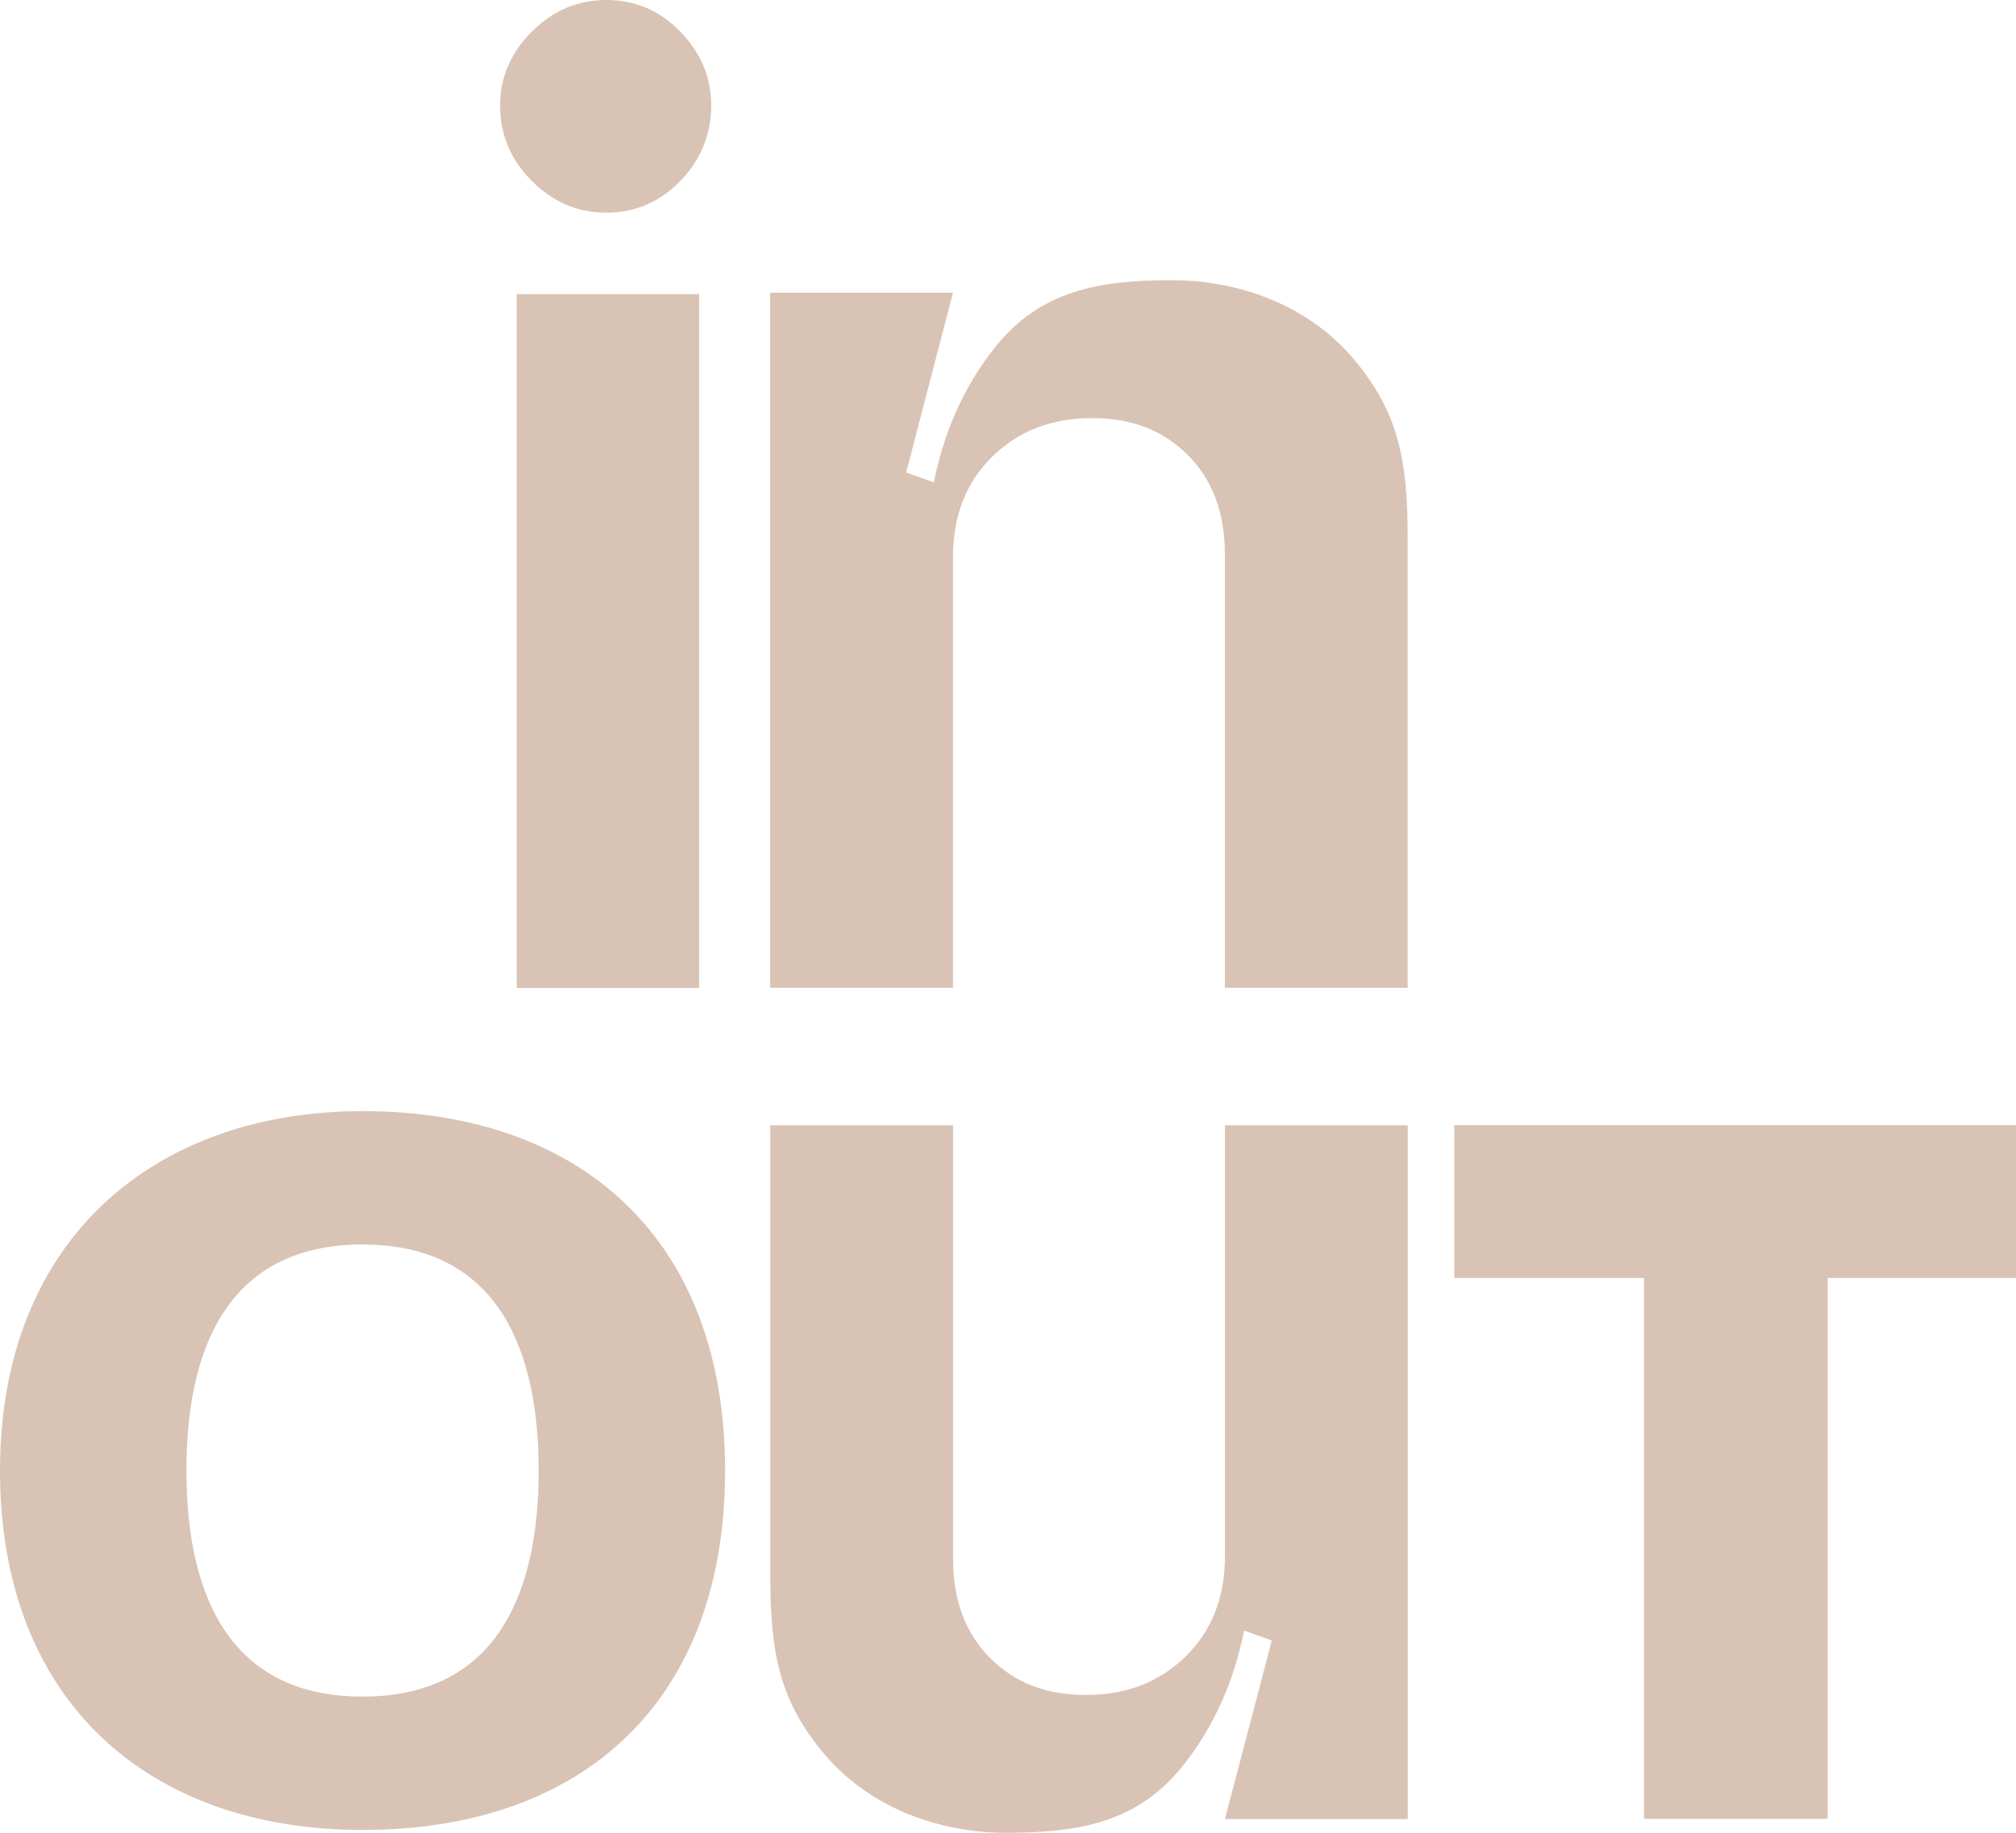
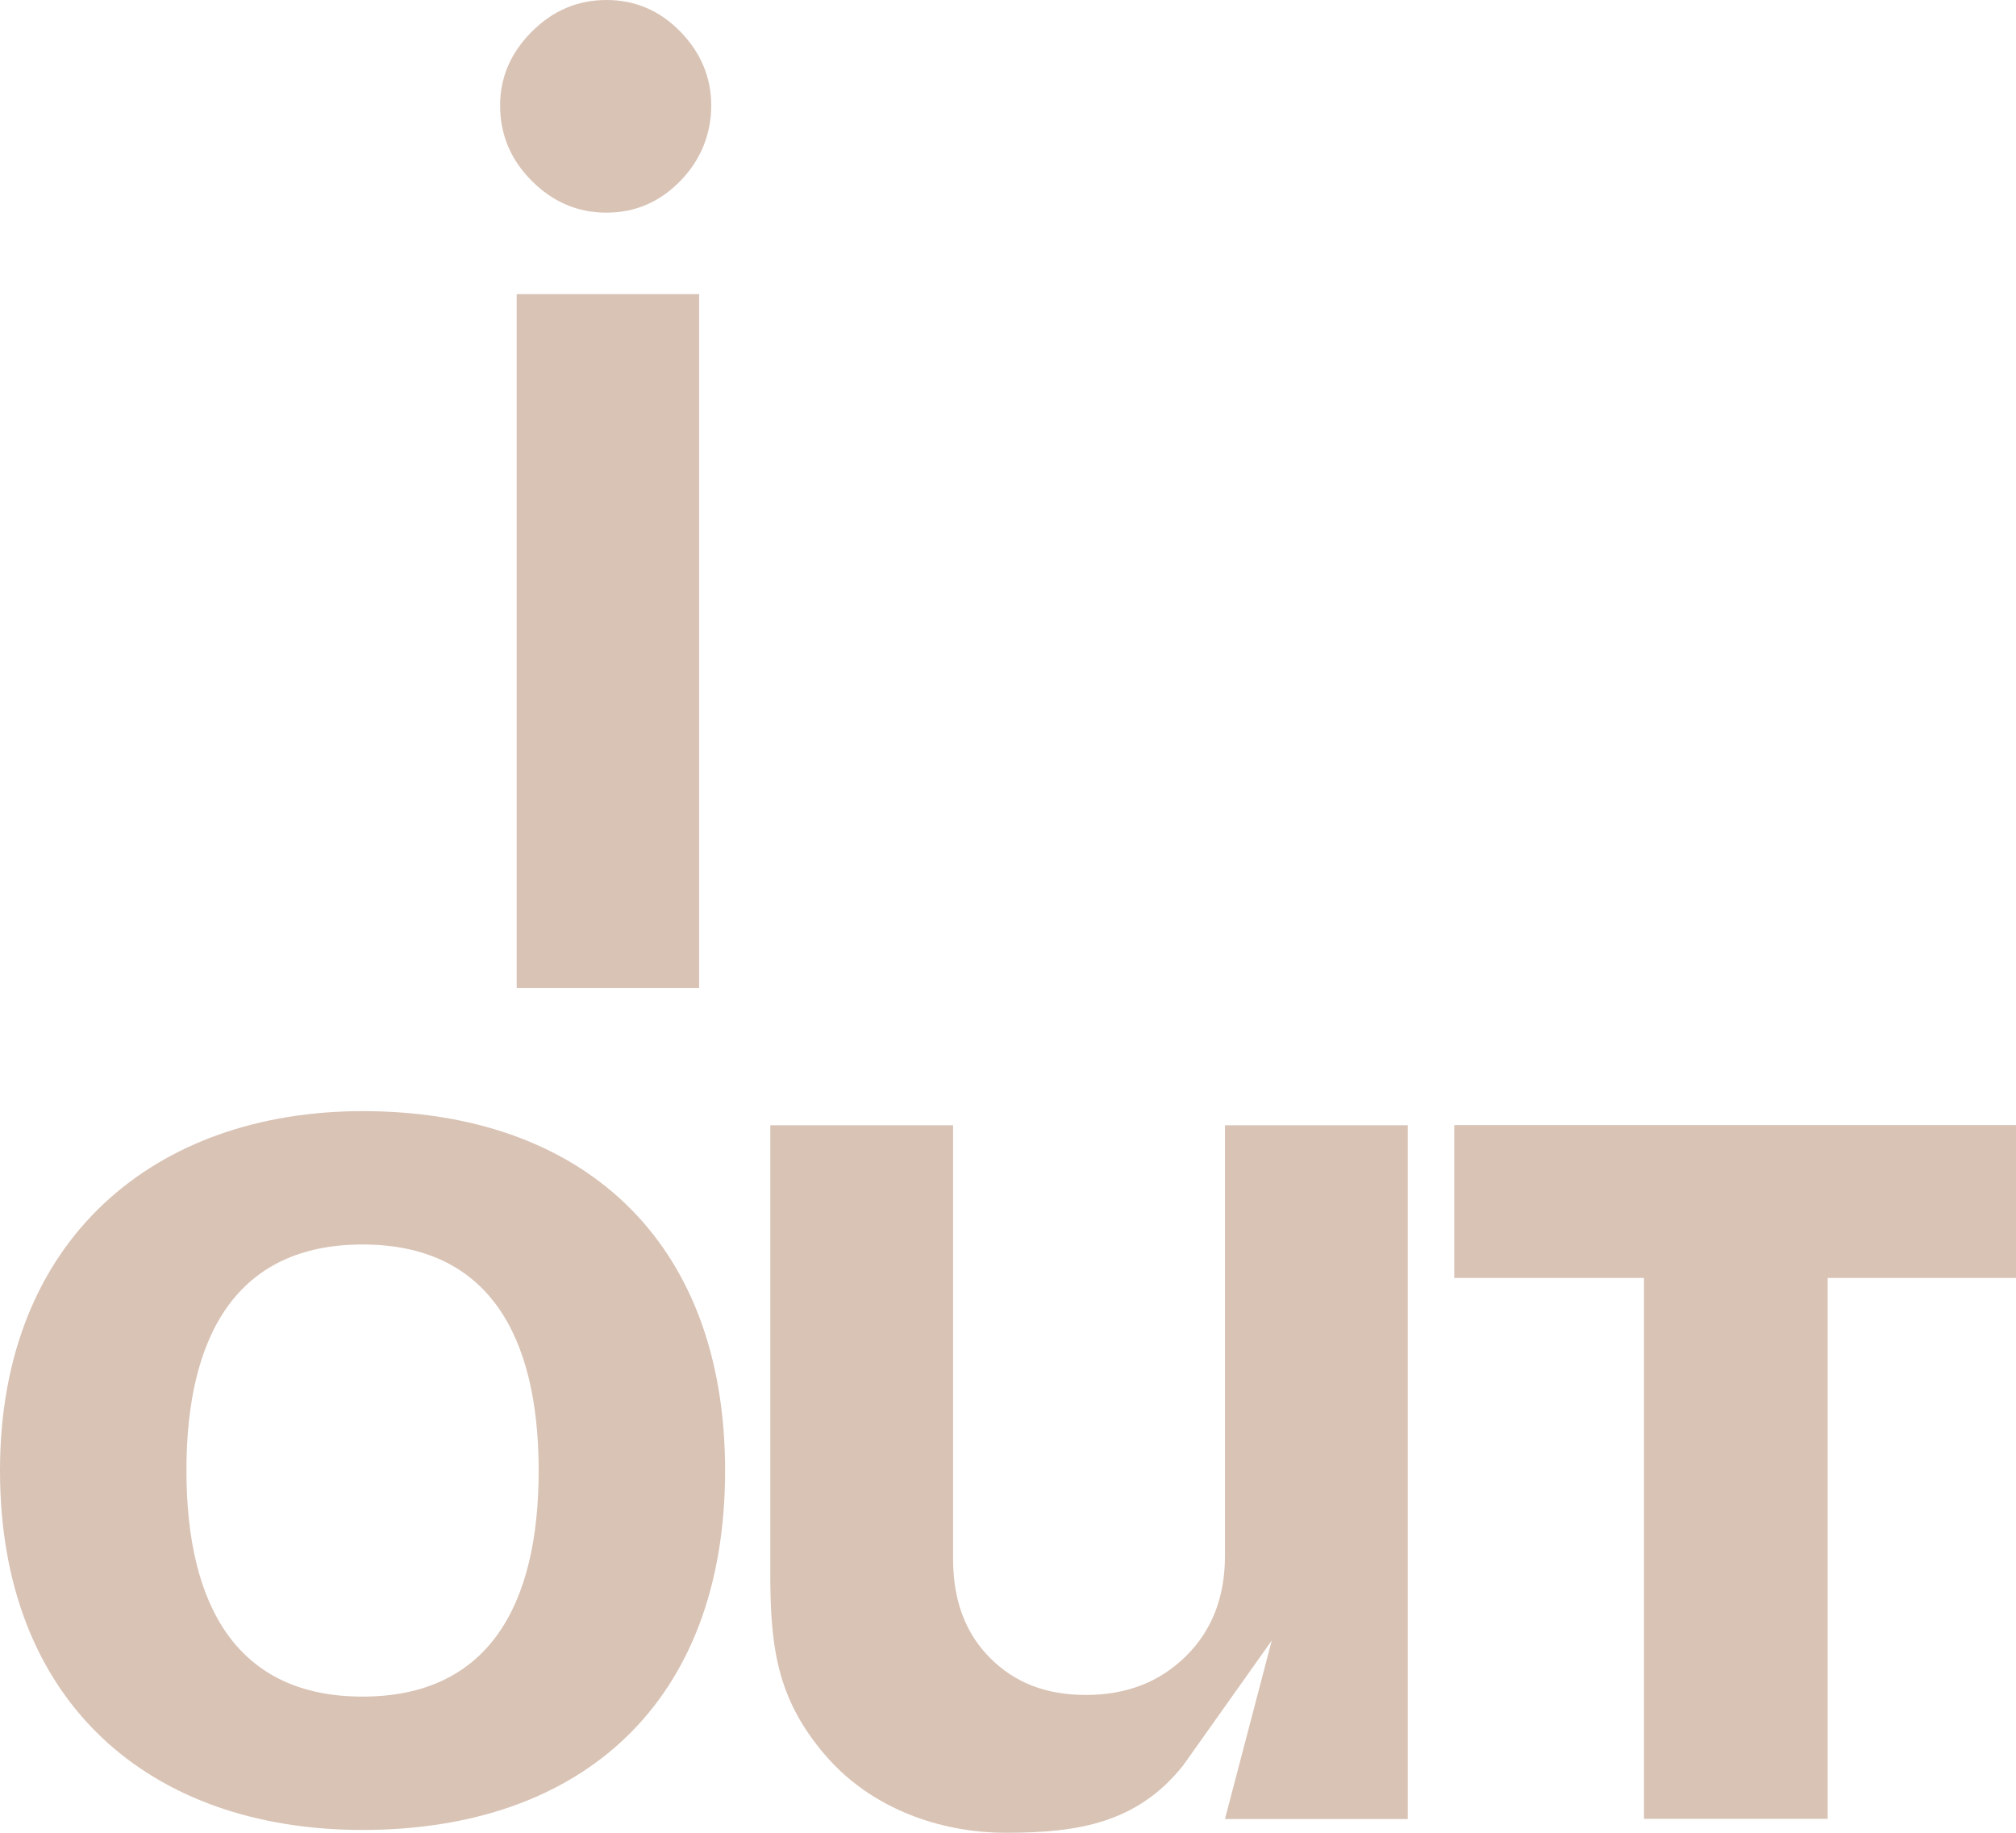
<svg xmlns="http://www.w3.org/2000/svg" width="352" height="320" viewBox="0 0 352 320" fill="none">
-   <path d="M144.01 306.345C151.916 315.671 164.023 320 175.637 320C188.3 320 198.625 318.281 206.628 308.175C212.053 301.316 215.473 293.438 217.223 284.701L222.059 286.419L213.882 317.597H245.796V196.469H213.882V271.666C213.882 278.876 211.591 284.732 207.025 289.205C202.46 293.692 196.653 295.936 189.621 295.936C182.589 295.936 177.18 293.788 172.869 289.475C168.557 285.162 166.41 279.401 166.41 272.192V196.469H134.496V275.088C134.496 288.632 136.103 297.035 144.01 306.361V306.345Z" fill="#D9C3B5" />
+   <path d="M144.01 306.345C151.916 315.671 164.023 320 175.637 320C188.3 320 198.625 318.281 206.628 308.175L222.059 286.419L213.882 317.597H245.796V196.469H213.882V271.666C213.882 278.876 211.591 284.732 207.025 289.205C202.46 293.692 196.653 295.936 189.621 295.936C182.589 295.936 177.18 293.788 172.869 289.475C168.557 285.162 166.41 279.401 166.41 272.192V196.469H134.496V275.088C134.496 288.632 136.103 297.035 144.01 306.361V306.345Z" fill="#D9C3B5" />
  <path d="M87.32 18.429C87.32 13.512 89.166 9.215 92.857 5.522C96.548 1.83 100.891 0 105.886 0C110.882 0 115.193 1.83 118.788 5.522C122.384 9.215 124.182 13.512 124.182 18.429C124.182 23.347 122.384 27.915 118.788 31.591C115.193 35.283 110.898 37.129 105.886 37.129C100.875 37.129 96.548 35.283 92.857 31.591C89.166 27.899 87.32 23.506 87.32 18.429ZM90.216 51.357H122.066V172.485H90.216V51.357Z" fill="#D9C3B5" />
  <path d="M352.001 223.127H319.117V317.565H287.044V223.127H253.922V196.438H352.001V223.127Z" fill="#D9C3B5" />
  <path d="M126.604 256.754C126.604 216.219 101.325 194.002 63.302 194.002C27.189 194.002 0 216.219 0 256.754C0 297.289 26.218 319.506 63.302 319.506C101.547 319.506 126.604 297.289 126.604 256.754ZM63.302 296.223C41.395 296.223 32.566 280.404 32.55 256.754C32.55 233.105 41.395 217.285 63.302 217.285C85.209 217.285 94.038 233.105 94.054 256.754C94.054 280.404 85.209 296.223 63.302 296.223Z" fill="#D9C3B5" />
-   <path d="M236.267 62.577C228.36 53.251 216.253 48.922 204.639 48.922C191.976 48.922 181.651 50.641 173.649 60.747C168.224 67.606 164.803 75.484 163.053 84.221L158.217 82.502L166.394 51.102H134.48V172.469H166.394V97.271C166.394 90.062 168.685 84.205 173.251 79.733C177.817 75.245 183.623 73.001 190.655 73.001C197.687 73.001 203.096 75.15 207.408 79.463C211.719 83.775 213.867 89.537 213.867 96.746V172.469H245.78V93.85C245.78 80.306 244.173 71.903 236.267 62.577Z" fill="#D9C3B5" />
</svg>